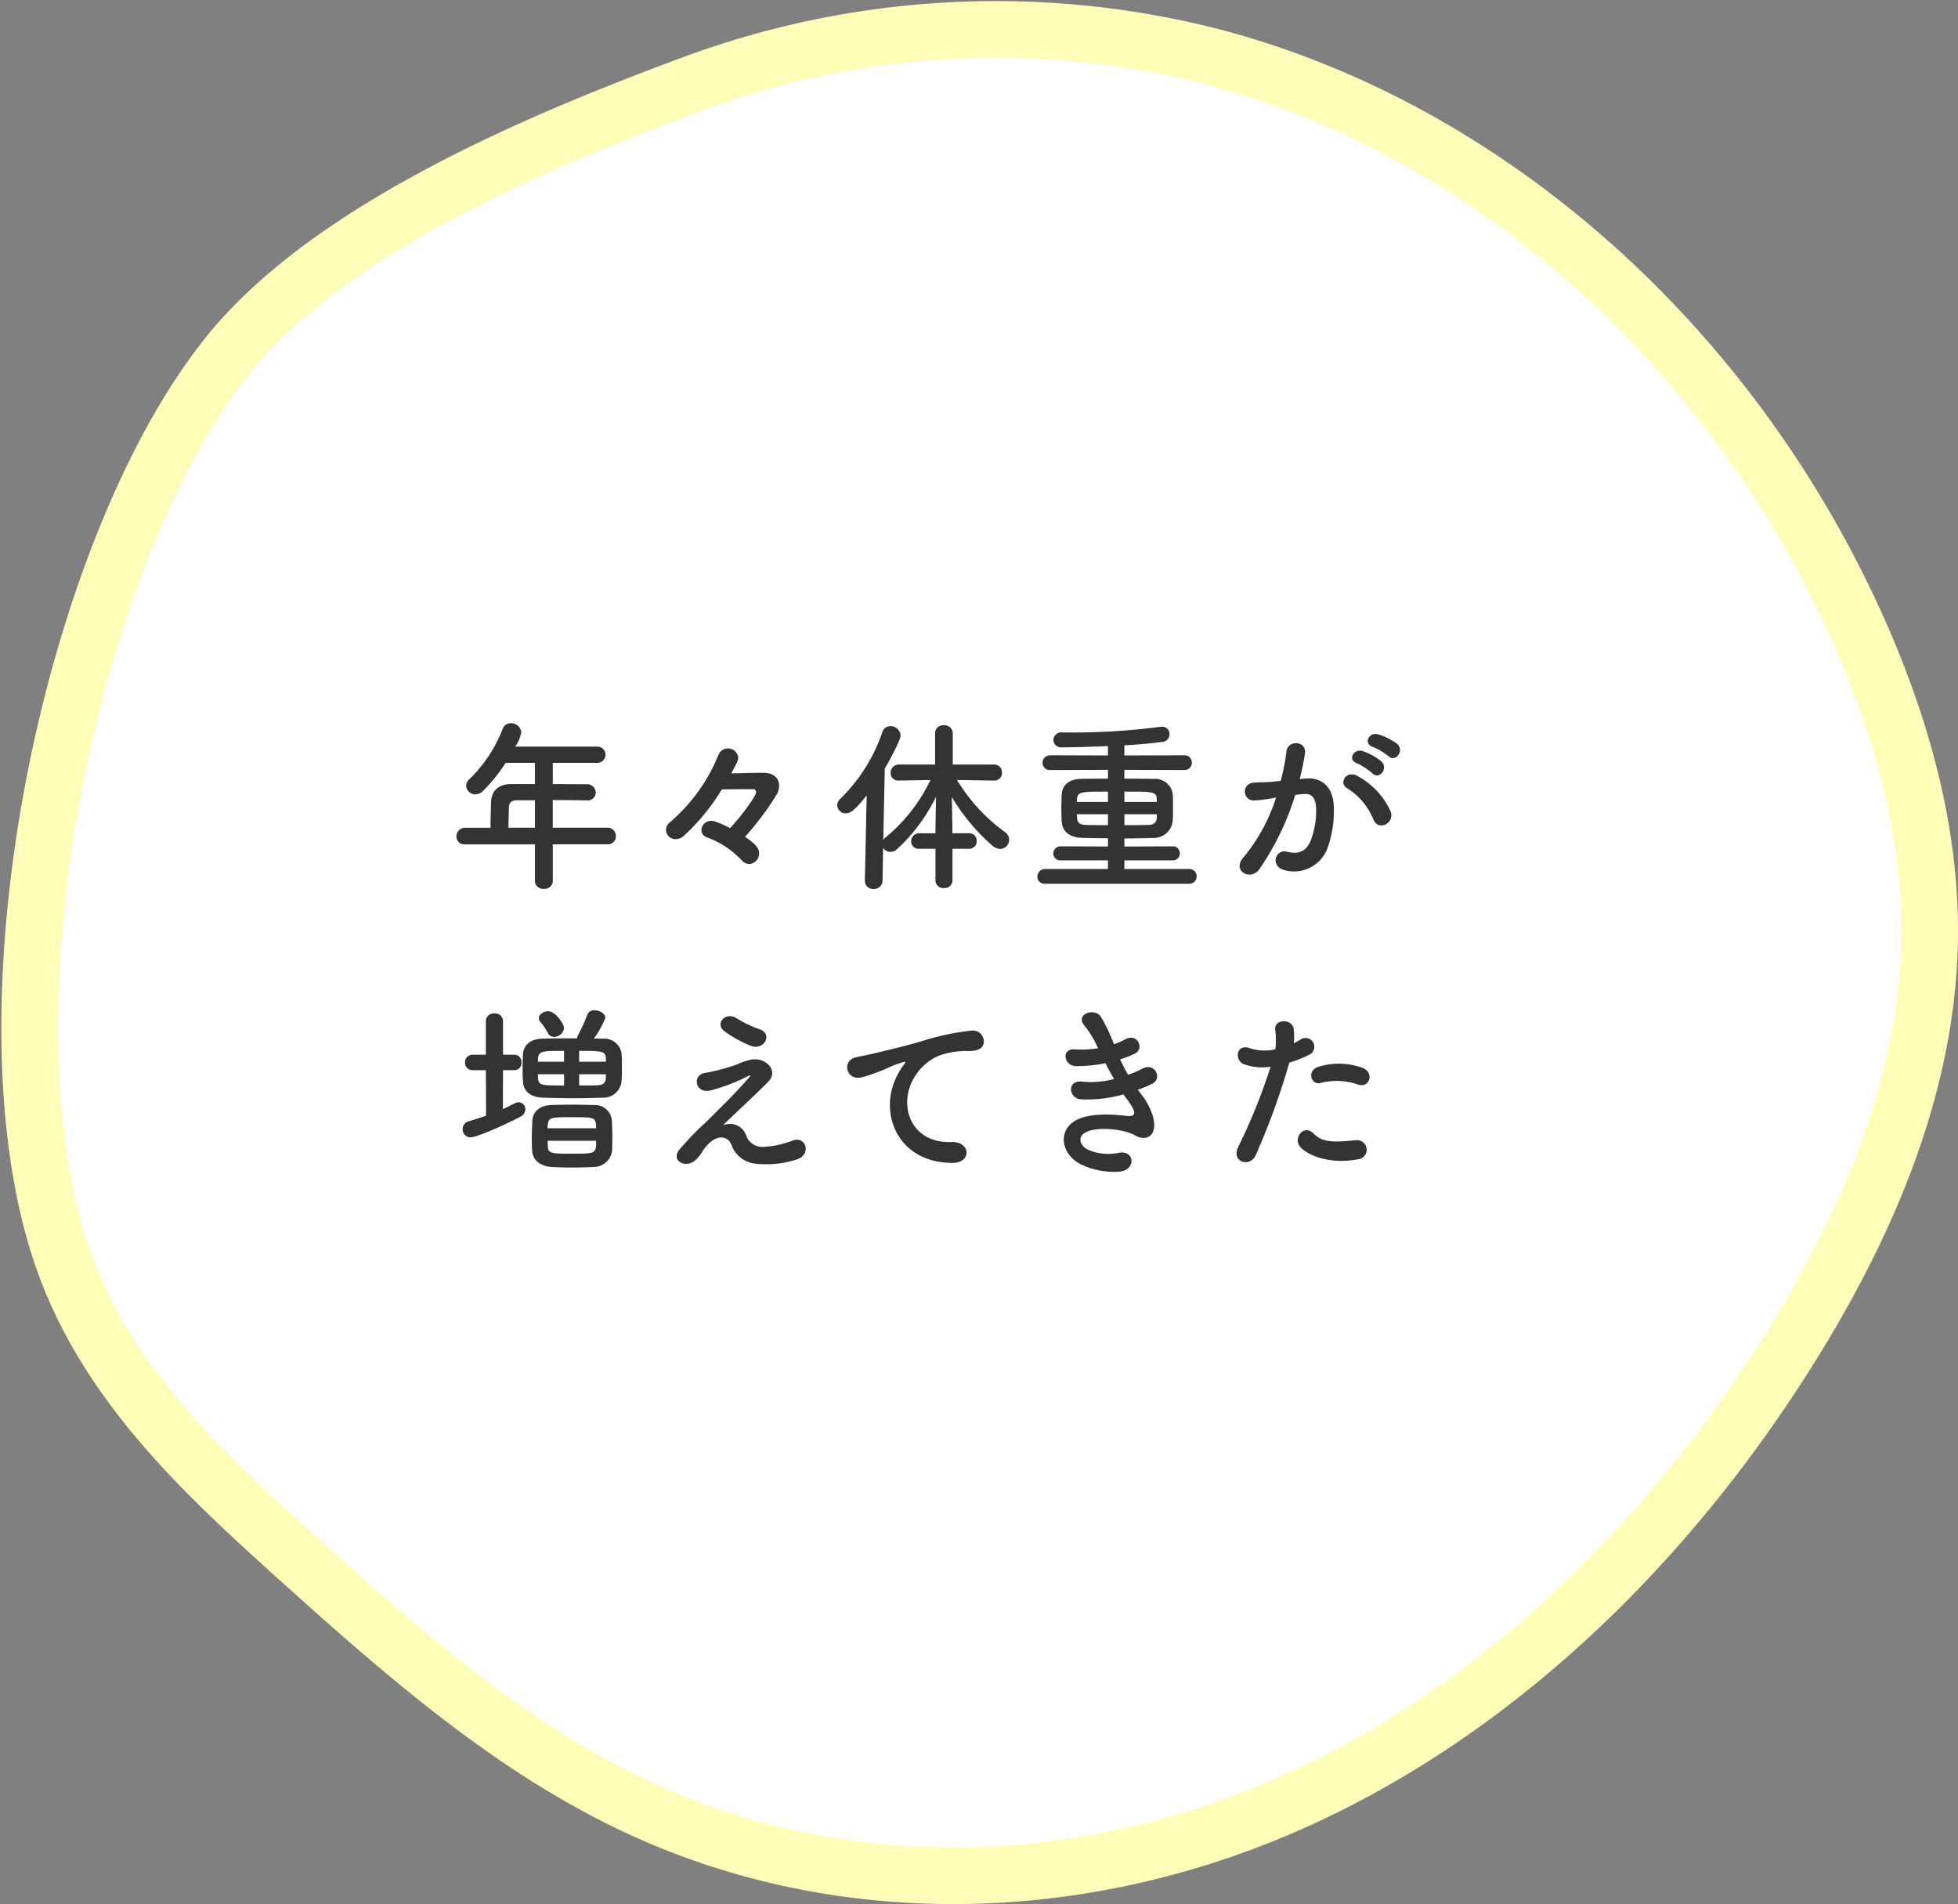
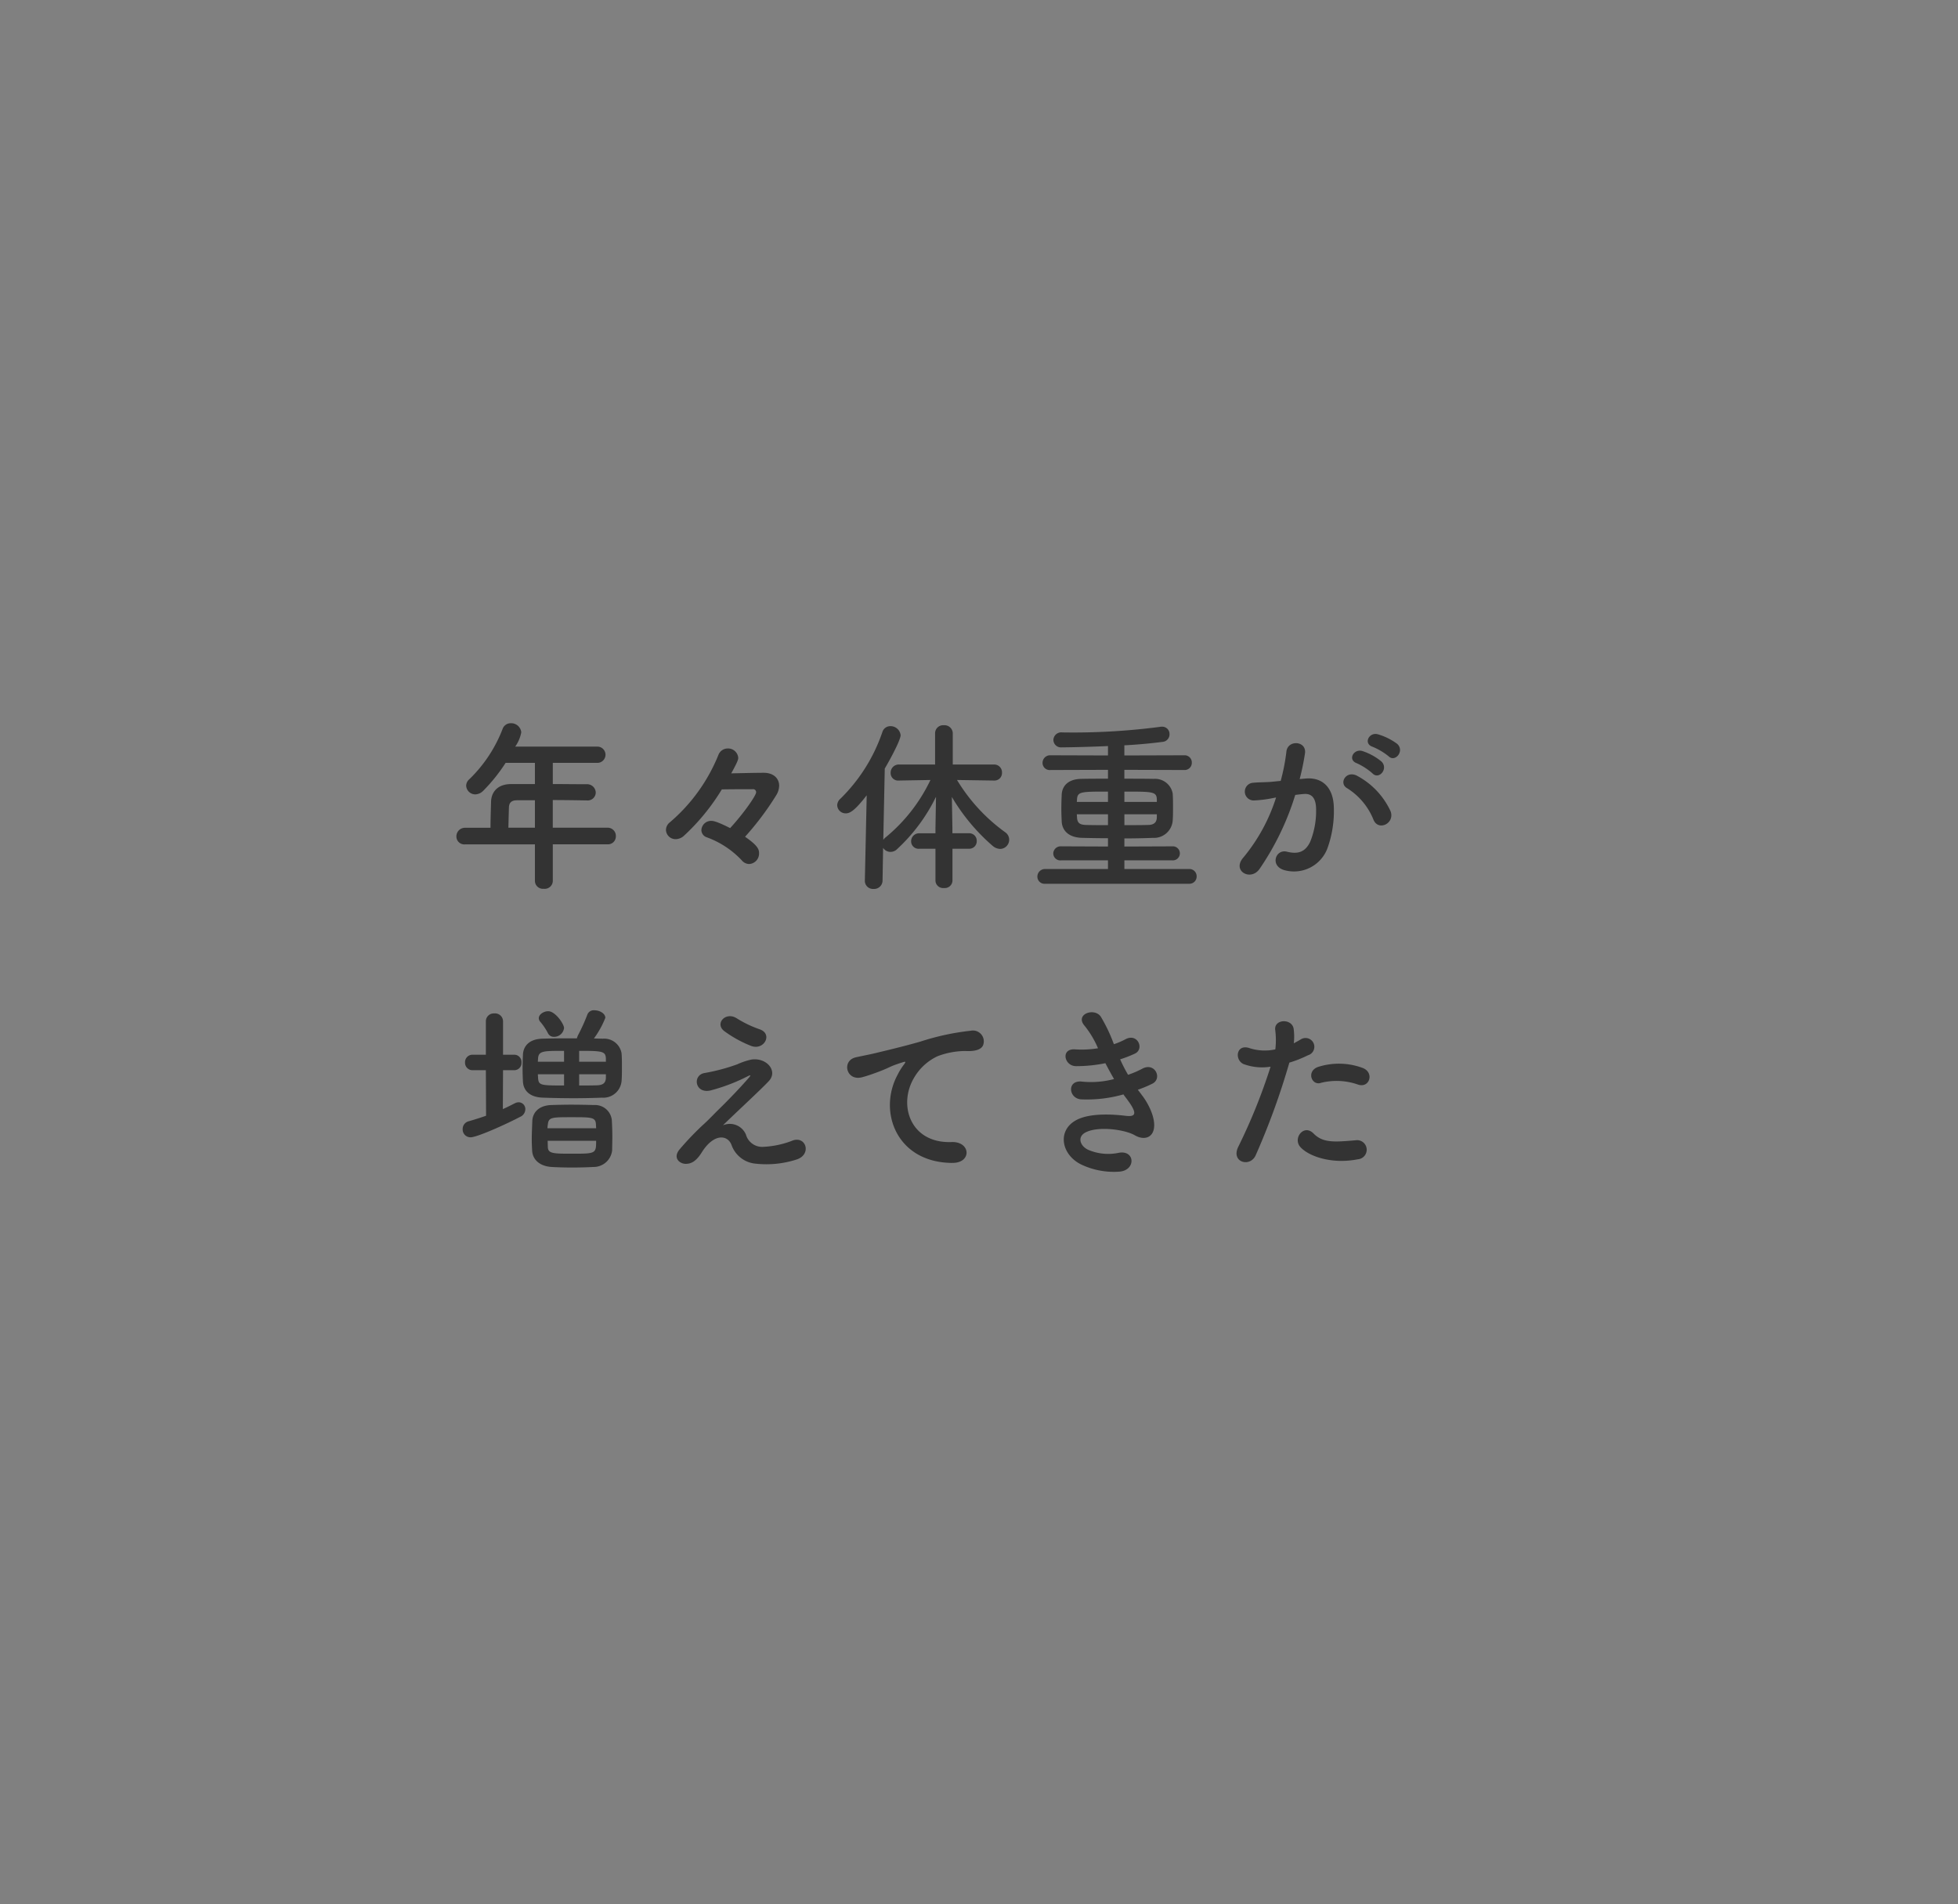
<svg xmlns="http://www.w3.org/2000/svg" width="276.191" height="268.582" viewBox="0 0 276.191 268.582">
  <rect x="0" y="0" width="276.191" height="268.582" fill="#808080" stroke="none" />
  <g id="グループ_2014" data-name="グループ 2014" transform="translate(-383.809 -1310.865)">
-     <path id="パス_1852" data-name="パス 1852" d="M67.234,239.931c-10.6-7.4-20.5-16.213-30.259-25.021C24.015,203.213,10.6,190.6,4.59,173.13-7.565,137.781,5.847,73.3,28.108,45.77,42.566,27.885,72.622,15.488,92.747,7.984A123,123,0,0,1,166.271,3.73c38.624,9.941,72.845,39.87,91.046,79.626,6.359,13.886,10.882,29.2,10.676,44.831-.268,20.389-8.521,39.644-18.8,56.4-18.033,29.394-43.256,53.6-72.854,66.27S112.75,264.1,83.736,249.8a126.943,126.943,0,0,1-16.5-9.872" transform="translate(388 1315)" fill="#fff" stroke="#fffdb7" stroke-width="8" />
    <path id="パス_1854" data-name="パス 1854" d="M-44.538-4.394a1.118,1.118,0,0,0,1.2-1.144,1.159,1.159,0,0,0-1.2-1.2h-7.7v-3.9c1.586,0,3.25.026,4.758.052h.026A1.139,1.139,0,0,0-46.176-11.7a1.214,1.214,0,0,0-1.3-1.17c-1.56,0-3.172-.026-4.758-.026v-2.99h6.188A1.149,1.149,0,0,0-44.8-17.03a1.149,1.149,0,0,0-1.248-1.144H-57.538A5.094,5.094,0,0,0-56.68-20.2a1.432,1.432,0,0,0-1.482-1.274,1.2,1.2,0,0,0-1.144.78,19.713,19.713,0,0,1-4.706,7.124,1.216,1.216,0,0,0-.442.91,1.29,1.29,0,0,0,1.3,1.222,1.651,1.651,0,0,0,1.092-.494,23.871,23.871,0,0,0,3.172-3.952h4.134v2.99h-3.328c-2.132,0-2.834,1.326-2.86,2.5-.052,1.846-.078,2.808-.078,3.666h-3.562a1.209,1.209,0,0,0-1.248,1.222,1.116,1.116,0,0,0,1.248,1.118h9.828v5.2a1.132,1.132,0,0,0,1.248,1.066A1.141,1.141,0,0,0-52.234.806v-5.2Zm-10.218-2.34H-58.5c.026-.962.052-2.08.078-2.886.026-.546.26-.988,1.144-.988h2.522Zm29.64,1.274a40.4,40.4,0,0,0,4.394-5.85,2.62,2.62,0,0,0,.416-1.352c0-1.04-.806-1.82-2.158-1.82s-3.2.052-4.6.078c.936-1.69.988-1.976.988-2.184a1.436,1.436,0,0,0-1.482-1.326,1.411,1.411,0,0,0-1.326.936A24.572,24.572,0,0,1-35.7-7.514a1.393,1.393,0,0,0-.572,1.092,1.35,1.35,0,0,0,1.352,1.3,1.756,1.756,0,0,0,1.2-.494,30.134,30.134,0,0,0,5.33-6.526c1.742-.026,3.3-.026,4.368-.026a.417.417,0,0,1,.468.442c0,.442-1.768,2.99-3.666,5.044C-29.172-7.67-29.64-7.7-29.874-7.7a1.363,1.363,0,0,0-1.4,1.3,1.09,1.09,0,0,0,.754,1.014,12.707,12.707,0,0,1,4.94,3.25,1.39,1.39,0,0,0,1.04.52,1.474,1.474,0,0,0,1.4-1.508C-23.14-3.614-23.218-4.16-25.116-5.46ZM6.448-3.77A1.056,1.056,0,0,0,7.566-4.862,1.056,1.056,0,0,0,6.448-5.954H4.134V-6.63l-.078-4.446A27.739,27.739,0,0,0,9.828-4.16a1.727,1.727,0,0,0,1.04.416,1.3,1.3,0,0,0,1.274-1.3,1.271,1.271,0,0,0-.546-1.04,25.033,25.033,0,0,1-6.812-7.384l5.2.078h.026a1.062,1.062,0,0,0,1.118-1.118,1.1,1.1,0,0,0-1.144-1.144h-5.8v-4.42A1.164,1.164,0,0,0,2.912-21.19,1.132,1.132,0,0,0,1.69-20.072v4.42H-3.38a1.153,1.153,0,0,0-1.2,1.17,1.058,1.058,0,0,0,1.17,1.092h.026l4.42-.078A23.57,23.57,0,0,1-5.278-5.382a1.484,1.484,0,0,0-.338.364l.208-10.062c.962-1.638,2.236-4.082,2.236-4.706A1.424,1.424,0,0,0-4.628-21.06a1.165,1.165,0,0,0-1.118.832,23.972,23.972,0,0,1-5.928,9.412,1.257,1.257,0,0,0-.442.91,1.189,1.189,0,0,0,1.222,1.144c.572,0,1.274-.39,2.938-2.548L-8.216.7V.728A1.144,1.144,0,0,0-6.994,1.9,1.192,1.192,0,0,0-5.72.7l.078-4.6a1.224,1.224,0,0,0,1.04.572,1.3,1.3,0,0,0,.936-.39A24.844,24.844,0,0,0,1.82-11.1L1.742-6.6v.65H-.52A1.126,1.126,0,0,0-1.69-4.81,1.048,1.048,0,0,0-.52-3.77H1.742v4.5a1.081,1.081,0,0,0,1.2,1.04,1.081,1.081,0,0,0,1.2-1.04v-4.5Zm31.07,4.94A1.016,1.016,0,0,0,38.584.13,1.016,1.016,0,0,0,37.518-.91H28.392V-2.132h6.76a.991.991,0,0,0,1.066-.988.991.991,0,0,0-1.066-.988l-6.76.026V-5.226c1.4,0,2.756-.026,4-.078A2.652,2.652,0,0,0,35.2-7.644c.052-.572.052-1.274.052-1.976s0-1.4-.052-1.976a2.523,2.523,0,0,0-2.678-2.028c-1.3-.026-2.7-.026-4.134-.026V-14.9l8.45.026a1.016,1.016,0,0,0,1.066-1.04,1.016,1.016,0,0,0-1.066-1.04l-8.45.026v-1.43c1.95-.1,3.848-.286,5.46-.494a1.063,1.063,0,0,0,.91-1.092,1.023,1.023,0,0,0-1.092-1.04,1.067,1.067,0,0,0-.286.026,94.256,94.256,0,0,1-13.754.78,1.109,1.109,0,0,0-1.248,1.066,1.072,1.072,0,0,0,1.2,1.04c1.456,0,4.836-.1,6.5-.182v1.326l-8.112-.026a1.071,1.071,0,0,0-1.118,1.092,1.008,1.008,0,0,0,1.118.988l8.112-.026v1.248c-1.352,0-2.652,0-3.744.026-2.028.026-2.73,1.144-2.782,2.21-.026.572-.052,1.3-.052,2.028,0,.6.026,1.222.052,1.794.078,1.3,1.014,2.236,2.86,2.288,1.092.026,2.34.052,3.666.052v1.17l-6.6-.026a1.042,1.042,0,0,0-1.118,1.014.99.99,0,0,0,1.118.962h6.6V-.91h-8.84A1.071,1.071,0,0,0,16.12.182a1.008,1.008,0,0,0,1.118.988Zm-4.55-11.544H28.392V-11.83c3.978,0,4.524,0,4.576,1.066Zm0,2.21c-.026.728-.468,1.04-1.274,1.04-1.014.026-2.132.026-3.3.026V-8.632h4.576Zm-6.89-2.21H21.684c0-.13.026-.26.026-.39.078-1.066.6-1.066,4.368-1.066Zm0,3.276c-1.118,0-2.158,0-3.068-.026-.832-.026-1.248-.208-1.3-1.04,0-.156-.026-.312-.026-.468h4.394ZM65.65-16.822c.936.936,2.314-.754,1.222-1.742a8.637,8.637,0,0,0-2.73-1.352c-1.248-.338-2.08,1.326-.728,1.768A9.077,9.077,0,0,1,65.65-16.822ZM63.388-14.4c.91.962,2.314-.676,1.248-1.69a8.331,8.331,0,0,0-2.652-1.456c-1.222-.39-2.158,1.222-.806,1.716A8.953,8.953,0,0,1,63.388-14.4Zm2.548,5.33a10.779,10.779,0,0,0-4.628-4.94C59.7-14.95,58.552-13,59.826-12.3a9.336,9.336,0,0,1,3.718,4.472C64.246-6.214,66.586-7.358,65.936-9.074ZM53.118-13.6a34.258,34.258,0,0,0,.754-3.666c.208-1.742-2.444-1.9-2.626-.208a27.758,27.758,0,0,1-.806,4.134l-1.3.13c-.936.078-1.742.052-2.548.13a1.249,1.249,0,1,0,.078,2.5,17.639,17.639,0,0,0,2.808-.364L49.79-11a25.086,25.086,0,0,1-4.6,8.45C43.5-.65,46.2.858,47.45-.91a38.31,38.31,0,0,0,5.044-10.452c.416-.052.806-.1,1.2-.13,1.2-.1,1.742.65,1.742,2.236a11.605,11.605,0,0,1-.832,4.5c-.728,1.534-1.82,1.768-3.3,1.4-1.586-.39-2.418,2-.364,2.6a5.04,5.04,0,0,0,6.11-3.12,15.486,15.486,0,0,0,.884-5.8c-.1-2.912-1.768-4.186-3.952-4ZM-50.648,21.514c0-.546-1.222-2.366-2.236-2.366-.624,0-1.326.442-1.326.988a.829.829,0,0,0,.156.442,8.263,8.263,0,0,1,1.118,1.638.921.921,0,0,0,.884.546A1.411,1.411,0,0,0-50.648,21.514Zm8.112,3.562a2.482,2.482,0,0,0-2.626-2.054c-.416,0-.858-.026-1.274-.026a12.971,12.971,0,0,0,1.612-2.912c0-.624-.806-1.066-1.534-1.066a.957.957,0,0,0-.988.572,26.66,26.66,0,0,1-1.326,2.938,1.813,1.813,0,0,0-.156.442c-1.664,0-3.25,0-4.862.052-2,.052-2.7,1.17-2.756,2.236-.026.572-.052,1.3-.052,2.028,0,.6.026,1.222.052,1.794.078,1.3.988,2.21,2.834,2.262,1.482.052,2.886.078,4.368.078,1.274,0,2.574-.026,3.952-.078a2.58,2.58,0,0,0,2.756-2.314c.052-.572.052-1.274.052-1.976S-42.484,25.648-42.536,25.076Zm-1.326,13.676c0-.52.026-1.17.026-1.846,0-.832-.026-1.716-.078-2.444a2.372,2.372,0,0,0-2.5-2.08c-.91-.026-2.08-.052-3.25-.052-.988,0-1.95.026-2.808.052-1.82.078-2.6,1.118-2.652,2.236-.026.78-.078,1.69-.078,2.626,0,.52.026,1.04.052,1.534.052,1.3,1.066,2.236,2.756,2.34.884.052,1.872.078,2.886.078s2.054-.026,2.964-.078A2.63,2.63,0,0,0-43.862,38.752ZM-61.646,33.89c-.806.286-1.638.546-2.444.78a1.118,1.118,0,0,0-.858,1.118,1.1,1.1,0,0,0,1.118,1.144c.936,0,5.07-1.872,6.994-2.886a1.188,1.188,0,0,0,.728-1.066.96.96,0,0,0-.936-.988,1.265,1.265,0,0,0-.572.156c-.52.26-1.066.546-1.664.806l.026-5.486h1.586a1.016,1.016,0,0,0,1.014-1.092,1.016,1.016,0,0,0-1.014-1.092h-1.586V20.578a1.118,1.118,0,0,0-1.222-1.118,1.111,1.111,0,0,0-1.2,1.118v4.706h-1.846a1.049,1.049,0,0,0-1.092,1.092,1.049,1.049,0,0,0,1.092,1.092h1.846Zm16.9-7.618h-3.77V24.738c3.25,0,3.718.052,3.77,1.066Zm0,2.288c-.026.728-.442,1.014-1.248,1.04-.858.026-1.69.026-2.522.026V28.04h3.77Zm-5.9-2.288H-54.34c0-.156.026-.338.026-.468.078-1.066.754-1.066,3.666-1.066Zm0,3.354c-3.328,0-3.588-.026-3.666-1.066,0-.156-.026-.338-.026-.52h3.692Zm-2.34,6.032a2.924,2.924,0,0,1,.052-.52c.1-1.04.546-1.04,3.354-1.04,2.834,0,3.38,0,3.432,1.014,0,.156.026.364.026.546Zm6.864,1.768c0,1.794-.052,1.82-3.328,1.82-2.678,0-3.458,0-3.484-.936l-.026-.884Zm21.918-13.364c1.794.624,3.042-1.716,1.144-2.366a15.8,15.8,0,0,1-3.25-1.56c-1.534-.962-3.094.728-1.768,1.794A16.586,16.586,0,0,0-24.206,24.062Zm-4.03,11.18c1.3-1.3,5.226-4.914,6.448-6.214,1.352-1.4-.234-3.354-2.392-3.068a9.294,9.294,0,0,0-2.028.676,27.4,27.4,0,0,1-4.576,1.222c-1.794.26-1.43,2.964.78,2.47a25.94,25.94,0,0,0,5.356-2.054c.234-.1.416-.156.13.182-1.3,1.508-2.99,3.25-4.186,4.42-.832.806-1.56,1.612-2.47,2.418a41.83,41.83,0,0,0-3.12,3.276c-1.144,1.3.026,2.158.884,2.106.52-.026,1.274-.156,2.184-1.612,1.69-2.7,3.614-2.5,4.186-1.092a3.966,3.966,0,0,0,3.406,2.678,13.8,13.8,0,0,0,5.9-.624c2.08-.78,1.144-3.458-.832-2.574a12.991,12.991,0,0,1-4.108.832,2.379,2.379,0,0,1-2.314-1.716A2.459,2.459,0,0,0-28.236,35.242Zm32.37,5.3c2.756.026,2.6-3.042-.13-2.938-5.824.208-7.566-5.252-5.278-9.074a7.493,7.493,0,0,1,3.328-3.042,11.175,11.175,0,0,1,3.874-.728c1.82.1,2.392-.416,2.548-.858a1.533,1.533,0,0,0-1.768-2,35.006,35.006,0,0,0-7.1,1.534c-2.652.754-4.914,1.274-6.188,1.586-.832.208-2.34.494-2.886.624-2.08.442-1.4,3.432.884,2.808.78-.208,1.508-.468,2.34-.78C-4.472,27-4.914,27-2.964,26.376c.494-.156.624-.182.208.364a8.984,8.984,0,0,0-.832,1.352C-6.422,33.318-3.718,40.52,4.134,40.546ZM30.29,30.224a16.393,16.393,0,0,0,2.054-.858c1.456-.728.338-3.12-1.482-2.08a13.623,13.623,0,0,1-1.95.832,21.564,21.564,0,0,1-1.118-2.184,16.642,16.642,0,0,0,2.08-.806c1.378-.65.39-2.938-1.326-2.028a9.965,9.965,0,0,1-1.638.7,22.437,22.437,0,0,0-1.872-3.926C24.1,18.6,21.346,19.59,22.8,21.228a13.421,13.421,0,0,1,1.872,3.146,14.423,14.423,0,0,1-3.224.156c-2.08-.156-1.56,2.366.13,2.366a20.421,20.421,0,0,0,4.134-.416c.416.806.832,1.56,1.222,2.236a12.664,12.664,0,0,1-4.472.364c-2.21-.286-1.976,2.366-.182,2.5a18.753,18.753,0,0,0,5.98-.7c.182.286.39.52.572.78,1.508,2.028,1.092,2.418-.312,2.236-1.716-.208-4.914-.416-6.838.572-2.912,1.482-2.184,5.122.884,6.422a10.719,10.719,0,0,0,5.148.884c2.34-.208,2.184-3.094-.13-2.652a7.178,7.178,0,0,1-4.212-.39c-1.2-.494-1.742-1.872-.39-2.522,1.82-.884,5.512-.364,6.89.442,1.17.676,2.418.442,2.678-.91.286-1.482-.754-3.562-1.69-4.758C30.68,30.718,30.472,30.484,30.29,30.224ZM61.36,29.5c1.638.546,2.34-1.742.6-2.366a9.651,9.651,0,0,0-6.24-.13c-1.716.6-.91,2.73.442,2.236A9.143,9.143,0,0,1,61.36,29.5Zm0,10.53a1.35,1.35,0,1,0-.338-2.678c-3.042.26-4.628.39-5.954-.962-1.352-1.378-2.964.676-1.846,1.924C54.366,39.584,57.59,40.78,61.36,40.026ZM51.662,26.4a16.745,16.745,0,0,0,2.626-1.04,1.241,1.241,0,1,0-1.014-2.236c-.312.182-.624.364-.988.546a7.912,7.912,0,0,0-.026-2.08c-.26-1.43-2.7-1.352-2.6.13a11.331,11.331,0,0,1,.026,2.808,6.95,6.95,0,0,1-3.588-.156c-1.95-.7-2.21,1.664-.884,2.236a7.583,7.583,0,0,0,3.8.364,80.48,80.48,0,0,1-4.55,11.284c-1.092,2.21,1.664,2.964,2.444,1.222A102.272,102.272,0,0,0,51.662,26.4Z" transform="translate(514.02 1434.354)" fill="#333" />
  </g>
</svg>